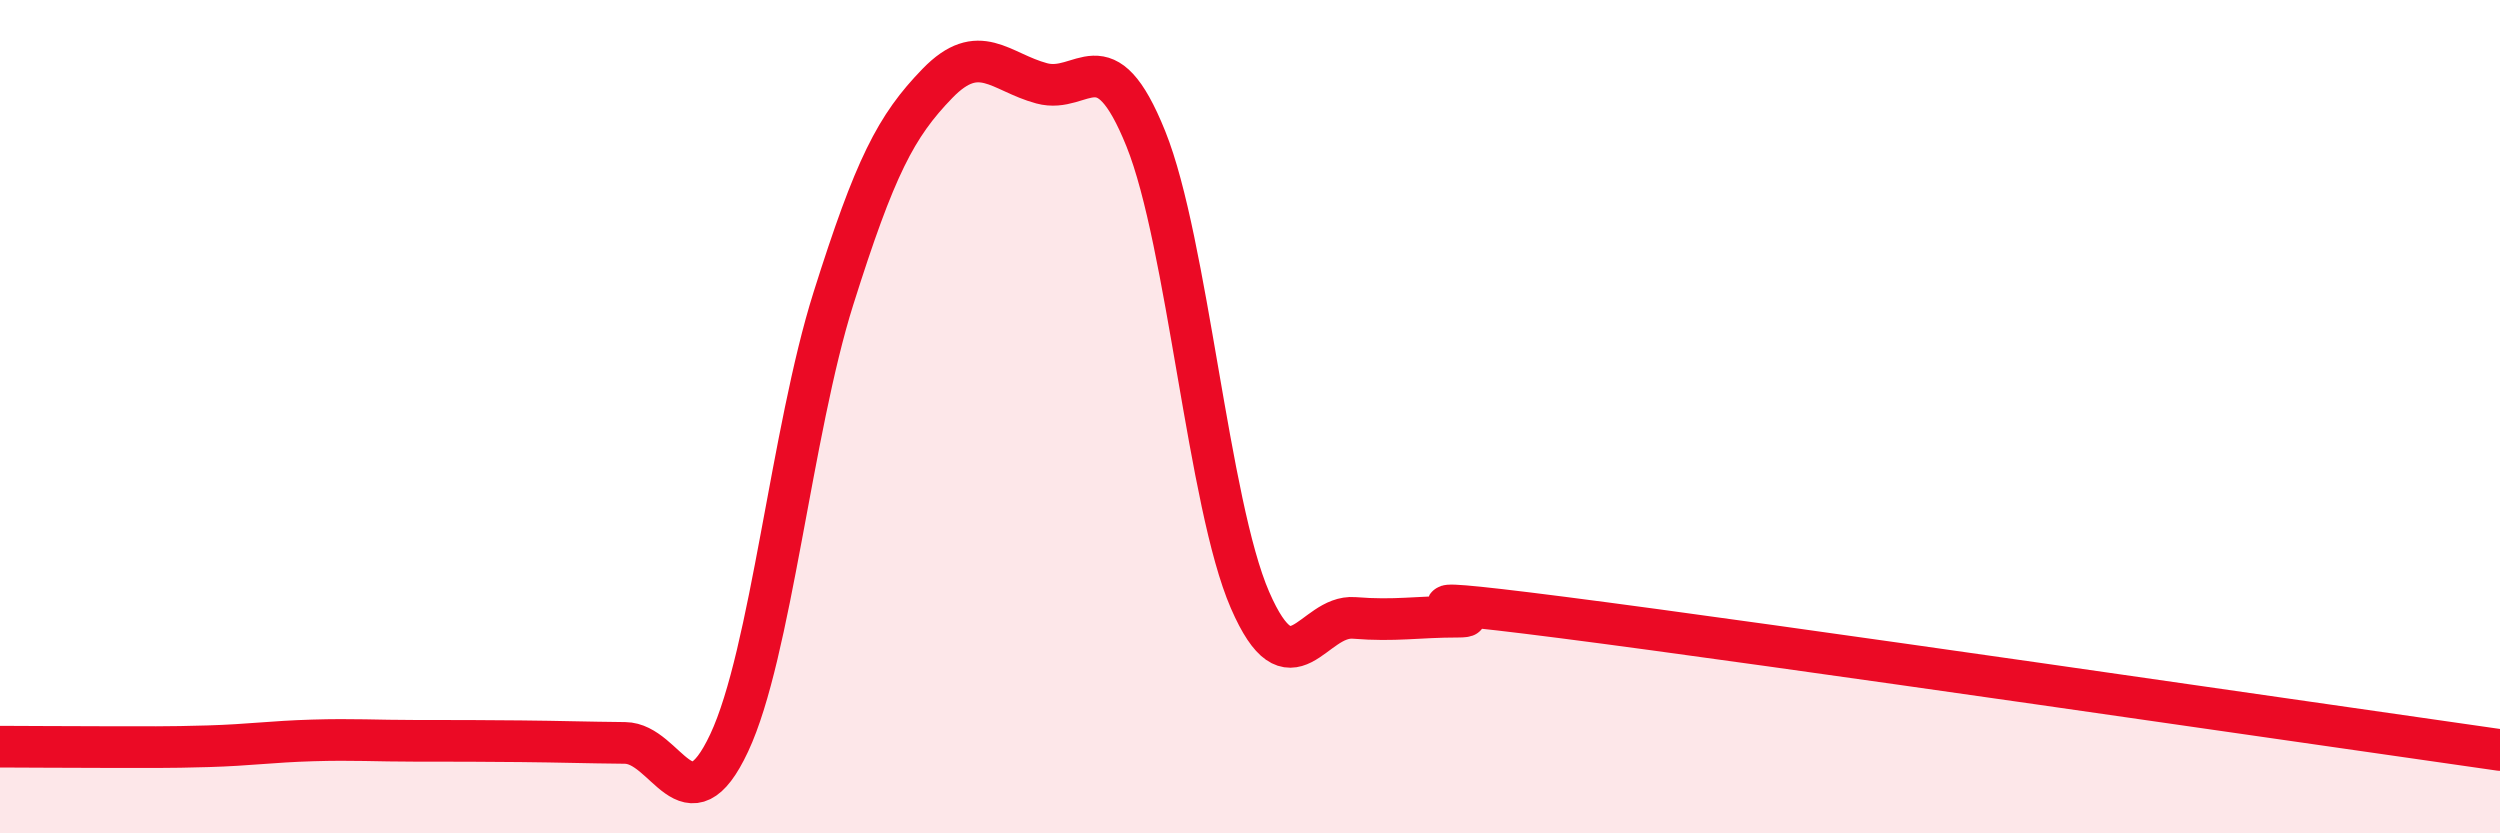
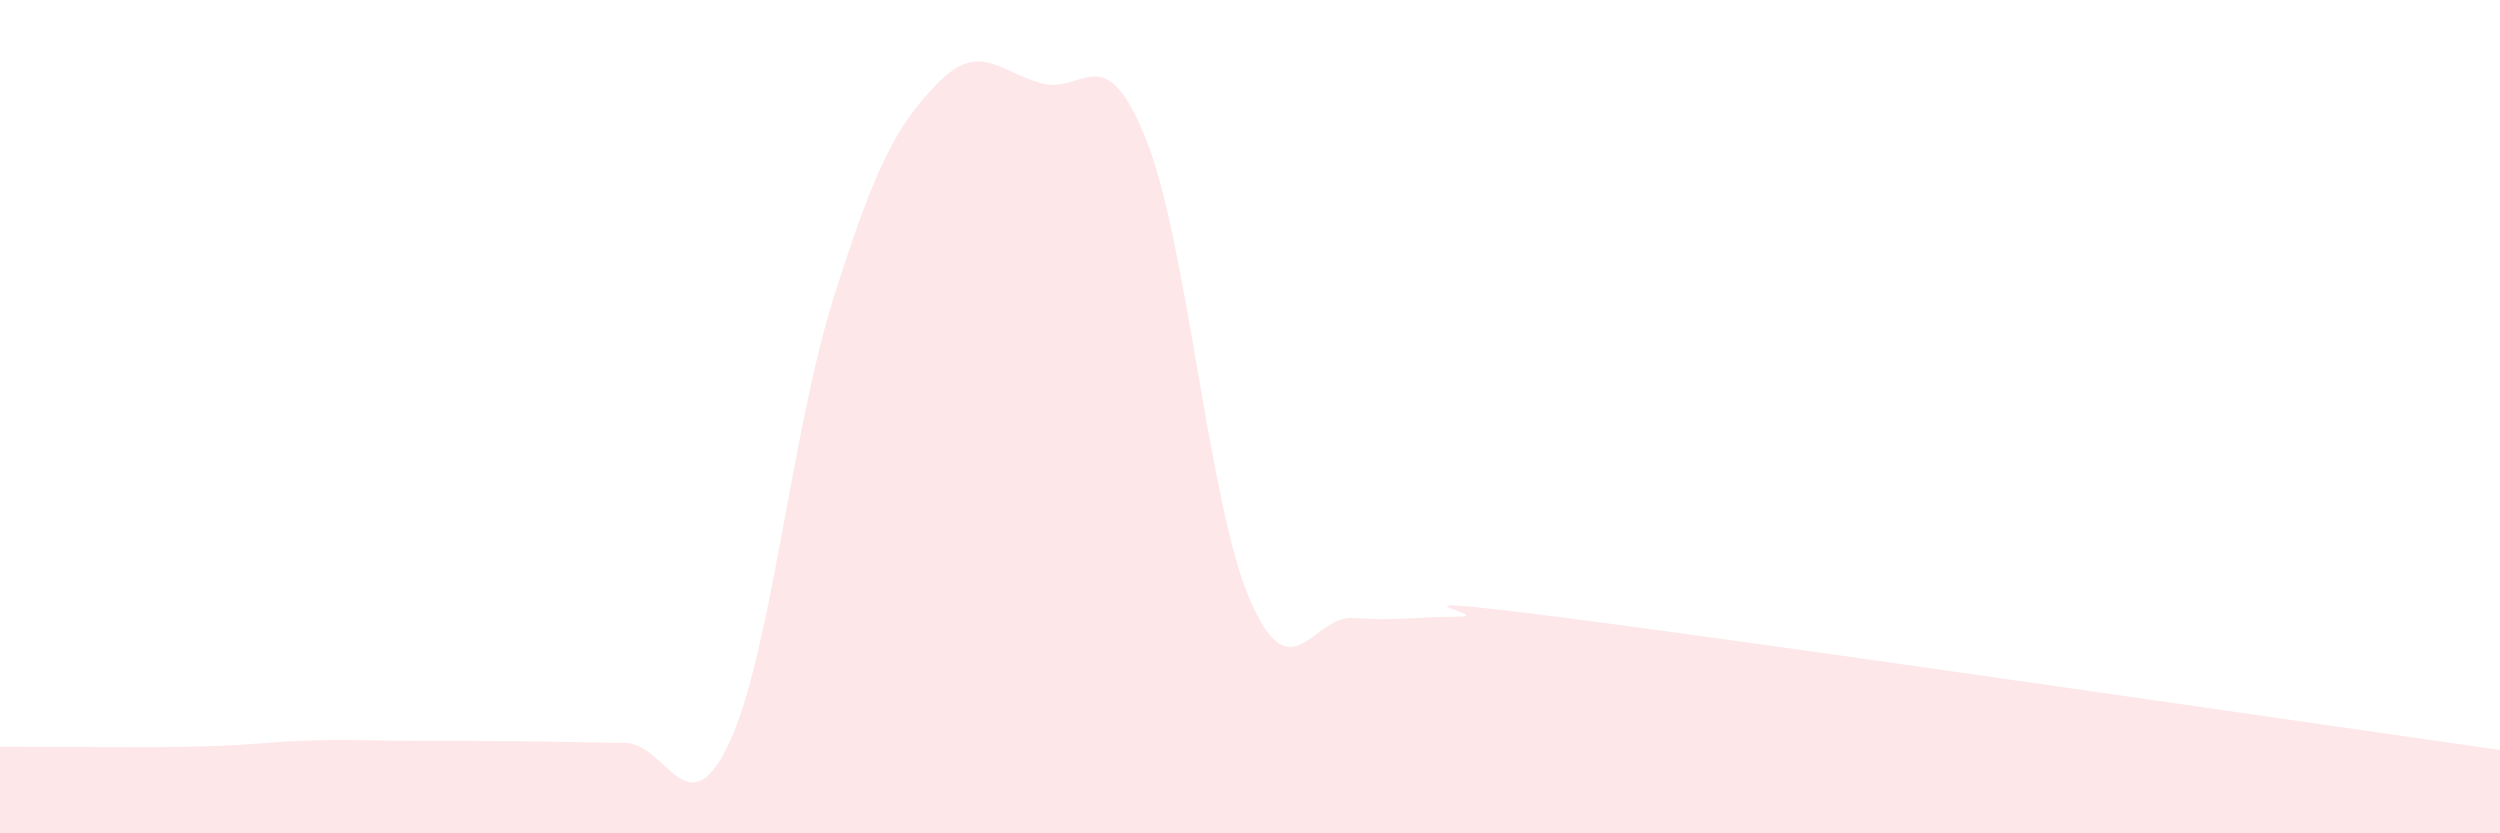
<svg xmlns="http://www.w3.org/2000/svg" width="60" height="20" viewBox="0 0 60 20">
  <path d="M 0,17.92 C 0.5,17.92 1.5,17.93 2.5,17.93 C 3.5,17.93 4,17.94 5,17.91 C 6,17.88 6.5,17.8 7.5,17.77 C 8.5,17.74 9,17.78 10,17.78 C 11,17.78 11.5,17.78 12.5,17.79 C 13.5,17.8 14,17.82 15,17.83 C 16,17.84 16.5,19.96 17.5,17.83 C 18.5,15.7 19,10.34 20,7.17 C 21,4 21.5,3.03 22.5,2 C 23.5,0.97 24,1.73 25,2 C 26,2.27 26.5,0.85 27.5,3.33 C 28.5,5.81 29,12.1 30,14.4 C 31,16.7 31.5,14.75 32.5,14.83 C 33.5,14.91 34,14.8 35,14.8 C 36,14.8 32.5,14.18 37.5,14.82 C 42.5,15.46 55.5,17.36 60,18L60 20L0 20Z" fill="#EB0A25" opacity="0.1" stroke-linecap="round" stroke-linejoin="round" />
-   <path d="M 0,17.92 C 0.5,17.92 1.5,17.93 2.5,17.93 C 3.5,17.93 4,17.94 5,17.91 C 6,17.88 6.5,17.8 7.5,17.77 C 8.5,17.74 9,17.78 10,17.78 C 11,17.78 11.5,17.78 12.5,17.79 C 13.5,17.8 14,17.82 15,17.83 C 16,17.84 16.5,19.96 17.5,17.83 C 18.5,15.7 19,10.34 20,7.17 C 21,4 21.5,3.03 22.5,2 C 23.5,0.97 24,1.73 25,2 C 26,2.27 26.5,0.85 27.5,3.33 C 28.5,5.81 29,12.1 30,14.4 C 31,16.7 31.5,14.75 32.5,14.83 C 33.5,14.91 34,14.8 35,14.8 C 36,14.8 32.5,14.18 37.5,14.82 C 42.5,15.46 55.5,17.36 60,18" stroke="#EB0A25" stroke-width="1" fill="none" stroke-linecap="round" stroke-linejoin="round" />
</svg>